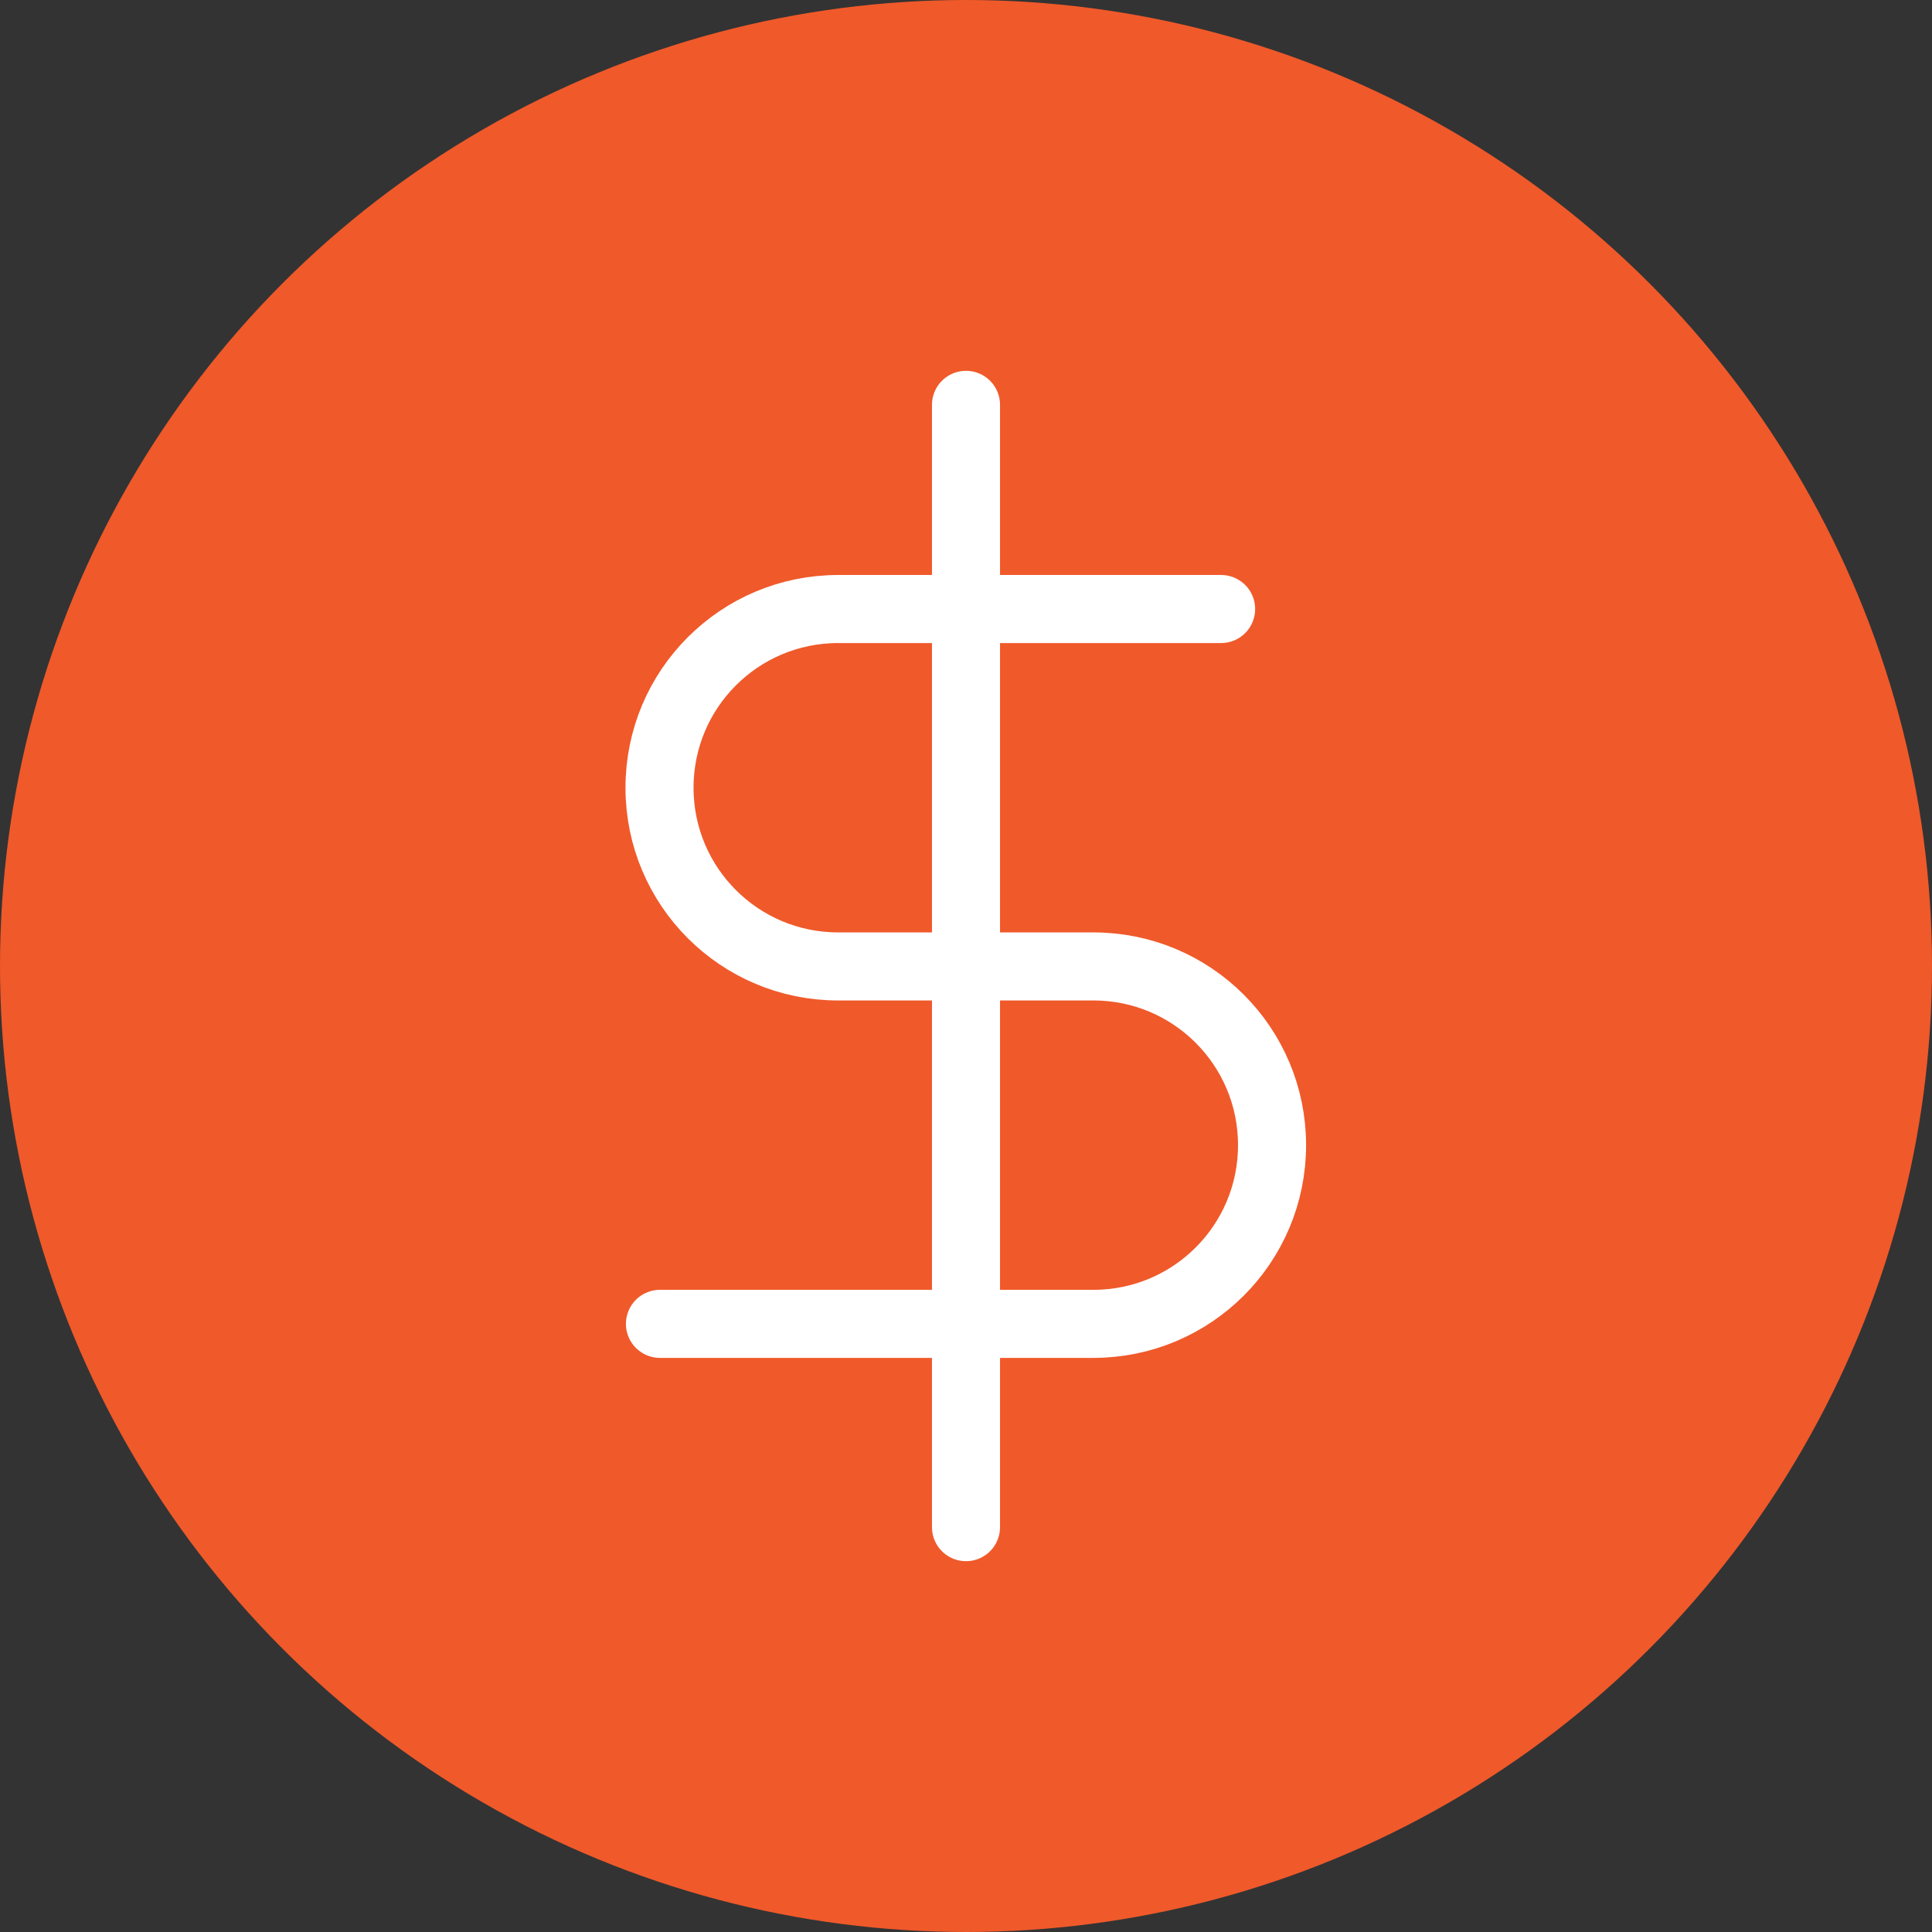
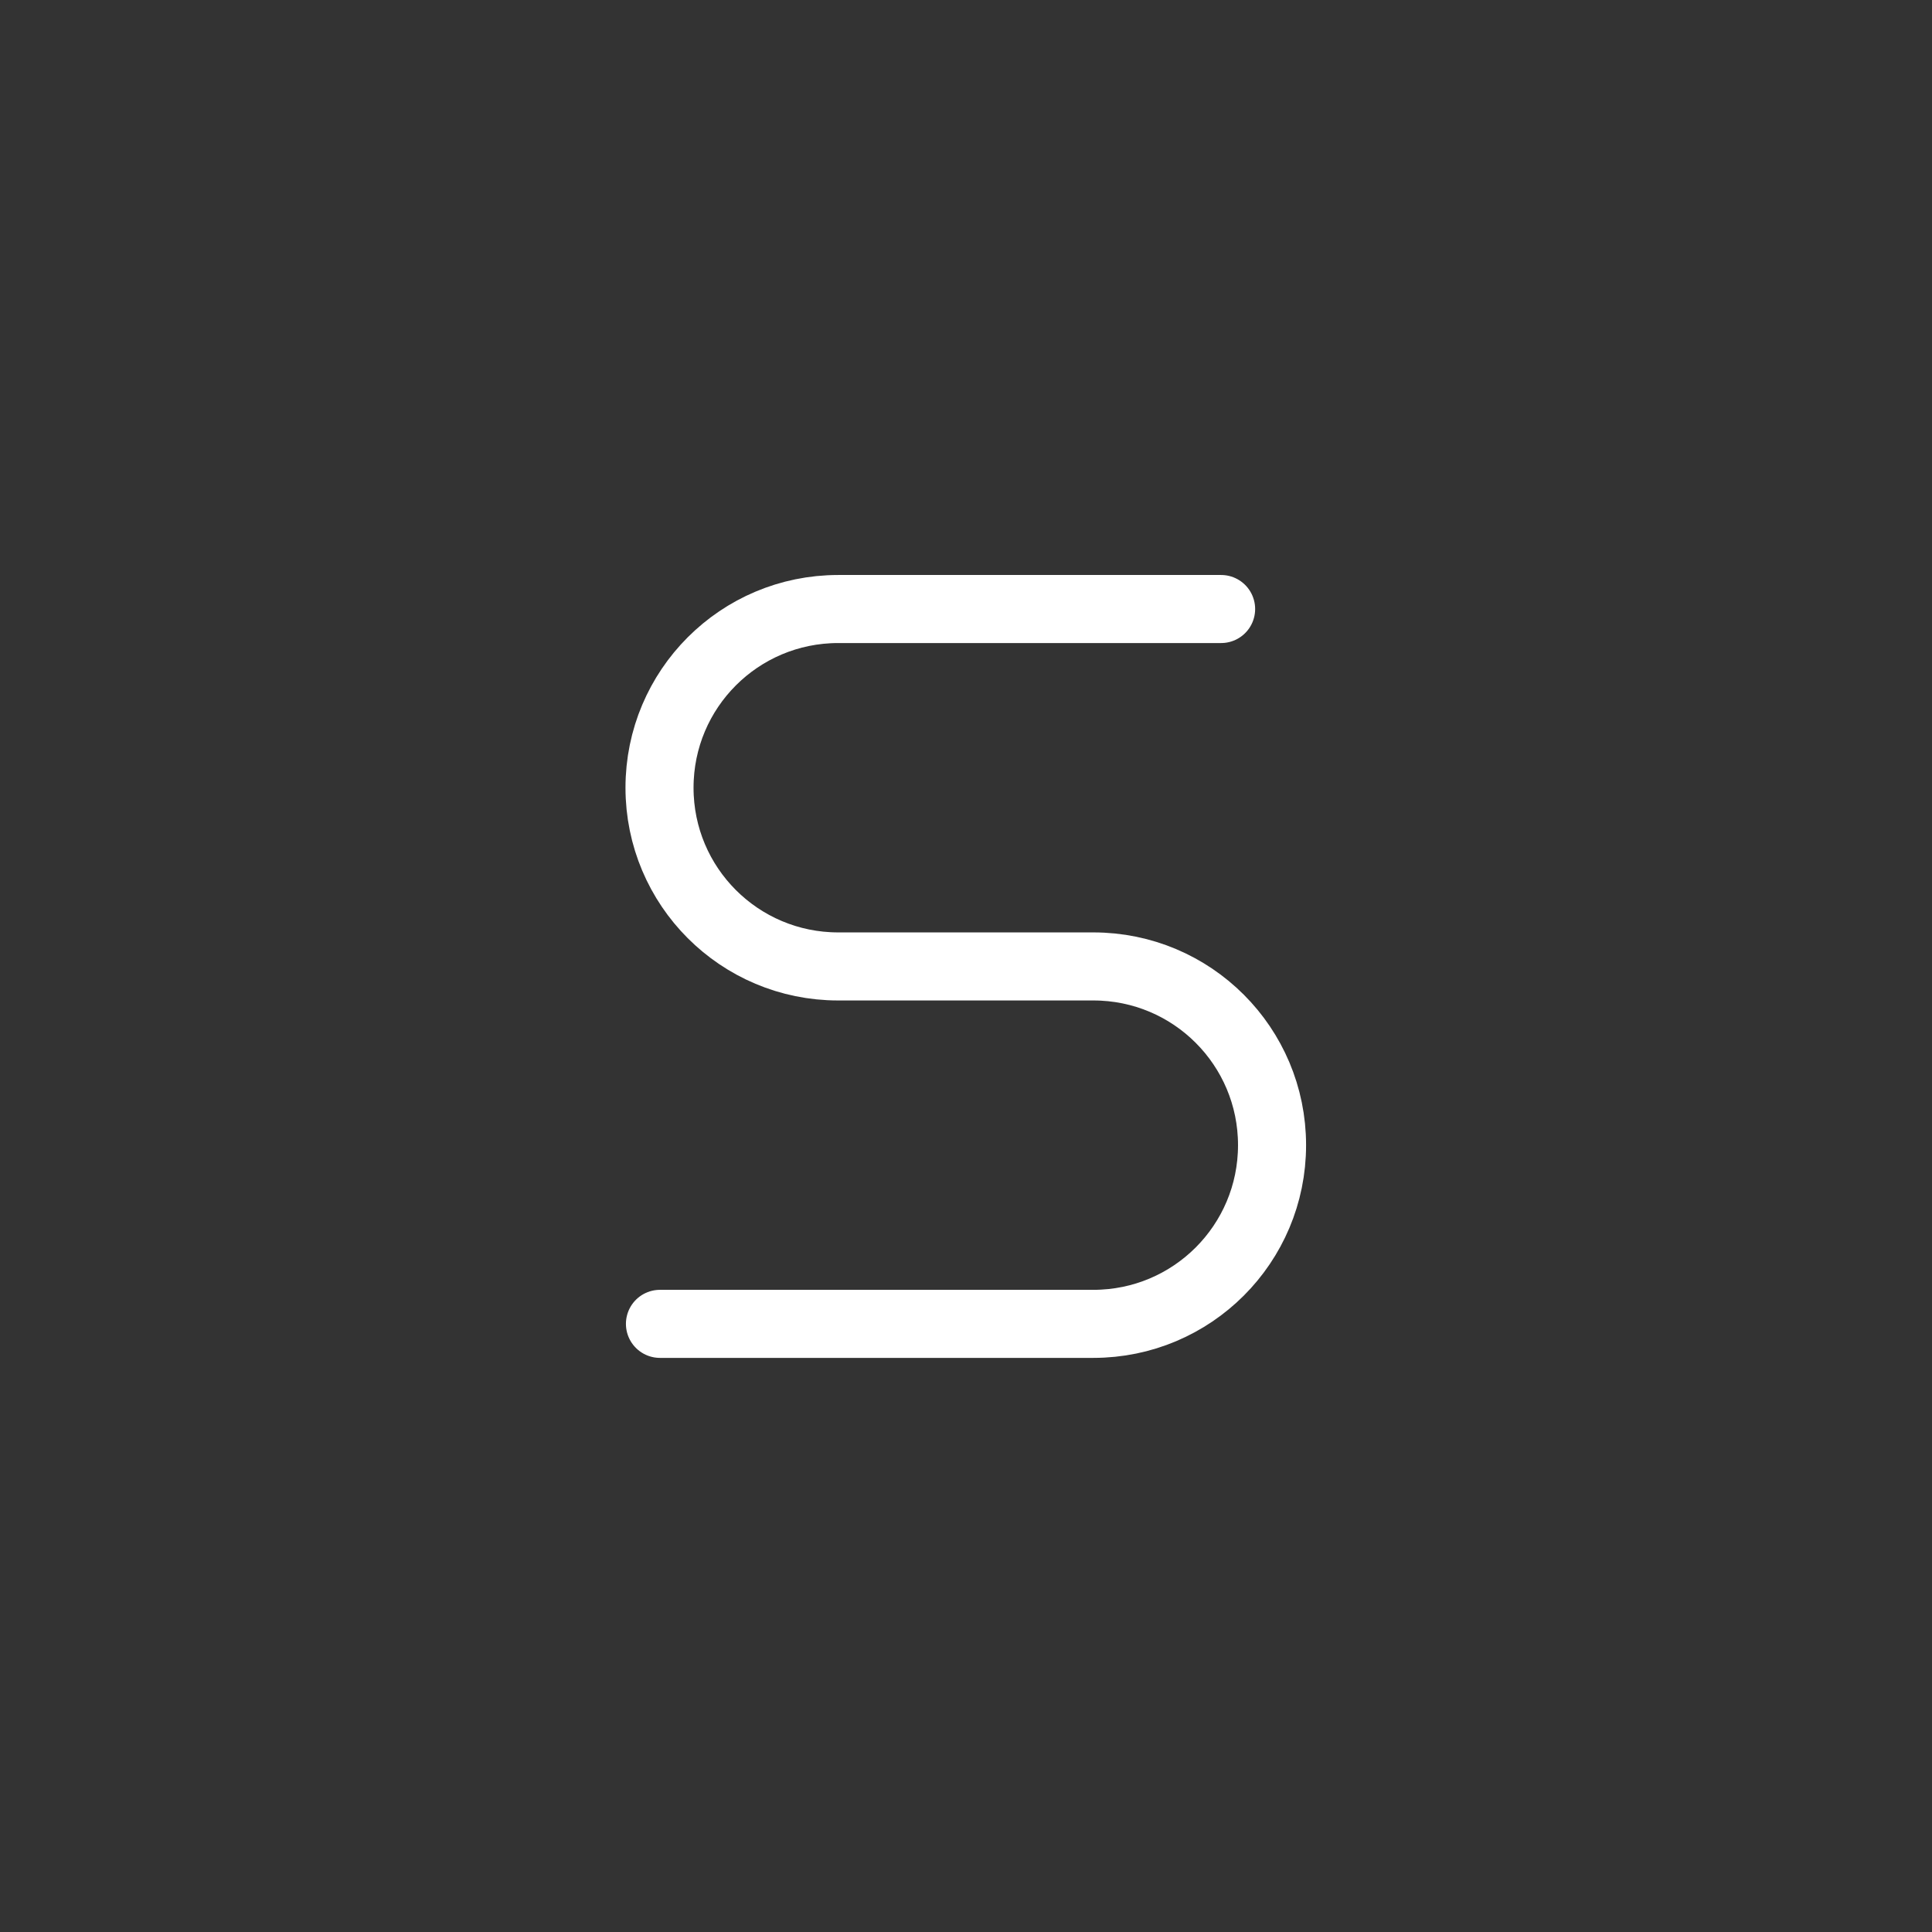
<svg xmlns="http://www.w3.org/2000/svg" id="Layer_1" viewBox="0 0 44 44">
  <rect x="0" y="0" width="44" height="44" fill="#333333" stroke="none" />
  <defs>
    <style>.cls-1{fill:#f0592a;}.cls-2{fill:none;stroke:#fff;stroke-linecap:round;stroke-linejoin:round;stroke-width:1.55px;}</style>
  </defs>
-   <circle id="Ellipse_54-4" class="cls-1" cx="22" cy="22" r="22" />
  <g id="Icon_feather-dollar-sign">
-     <path id="Path_2210" class="cls-2" d="M22,9.22v25.56" />
    <path id="Path_2211" class="cls-2" d="M27.81,13.87h-8.72c-2.25,0-4.07,1.82-4.07,4.07s1.82,4.07,4.07,4.07h5.81c2.25,0,4.07,1.82,4.07,4.07s-1.82,4.07-4.07,4.07H15.03" />
  </g>
</svg>